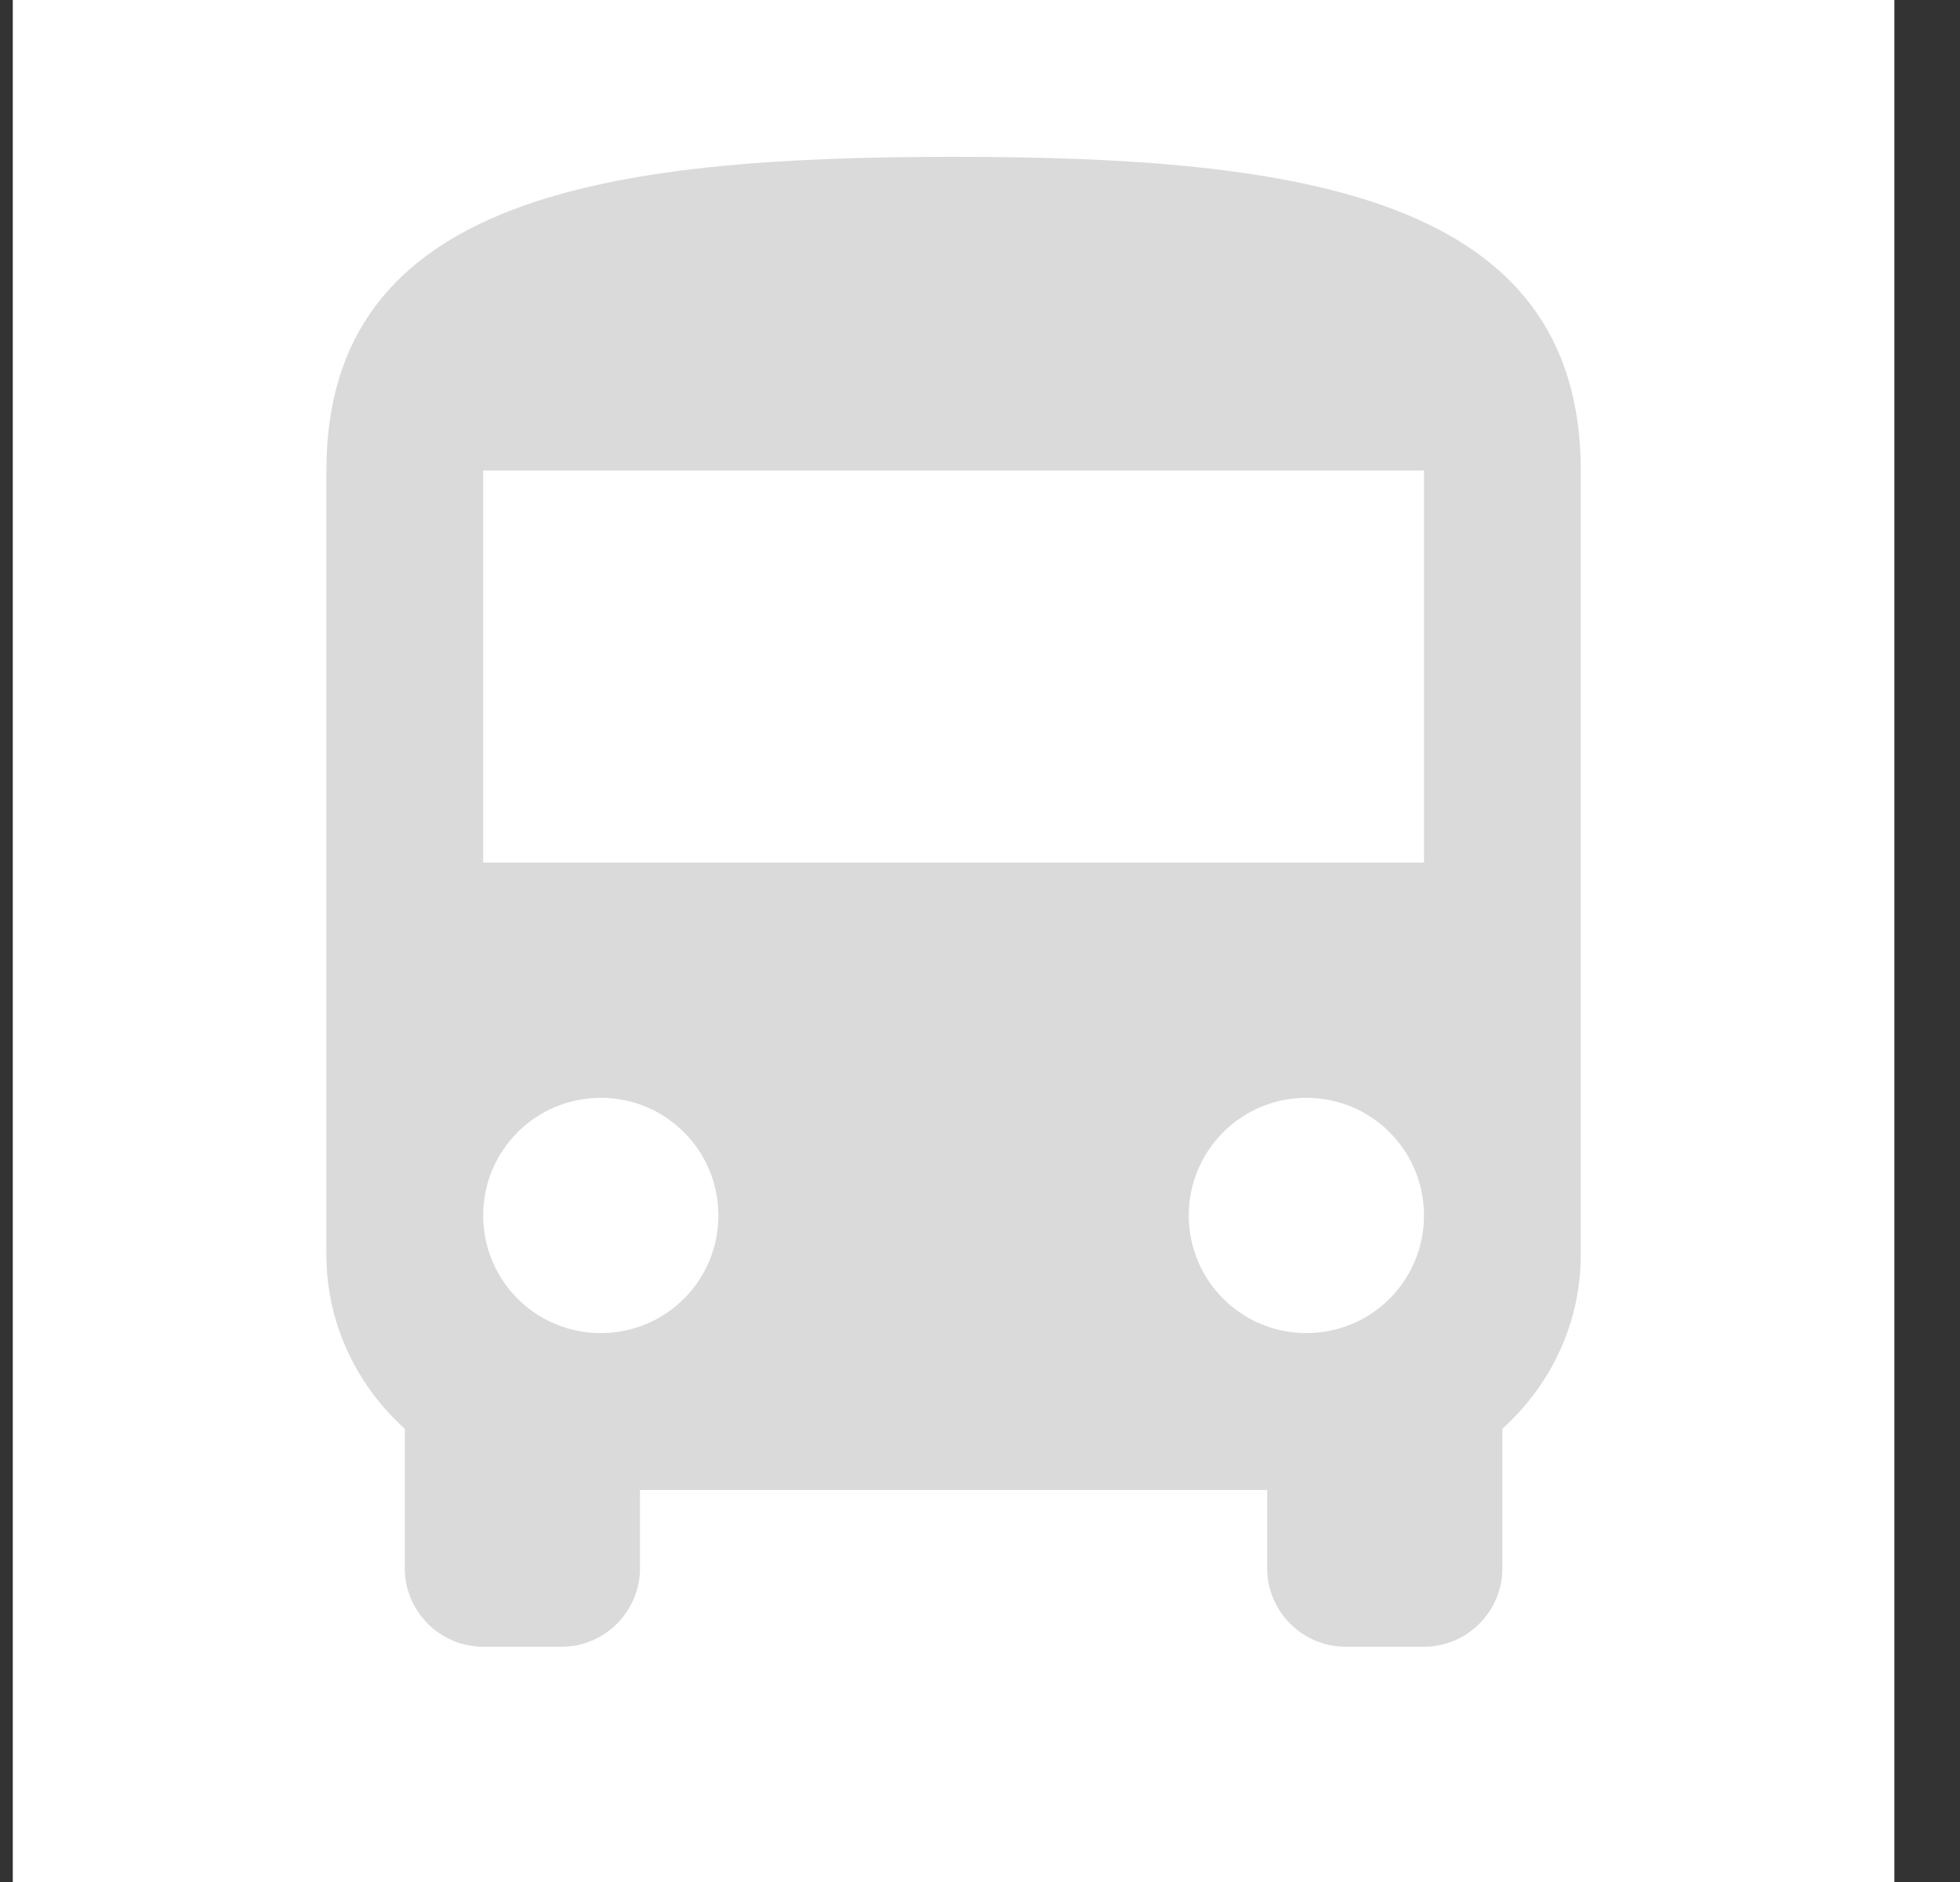
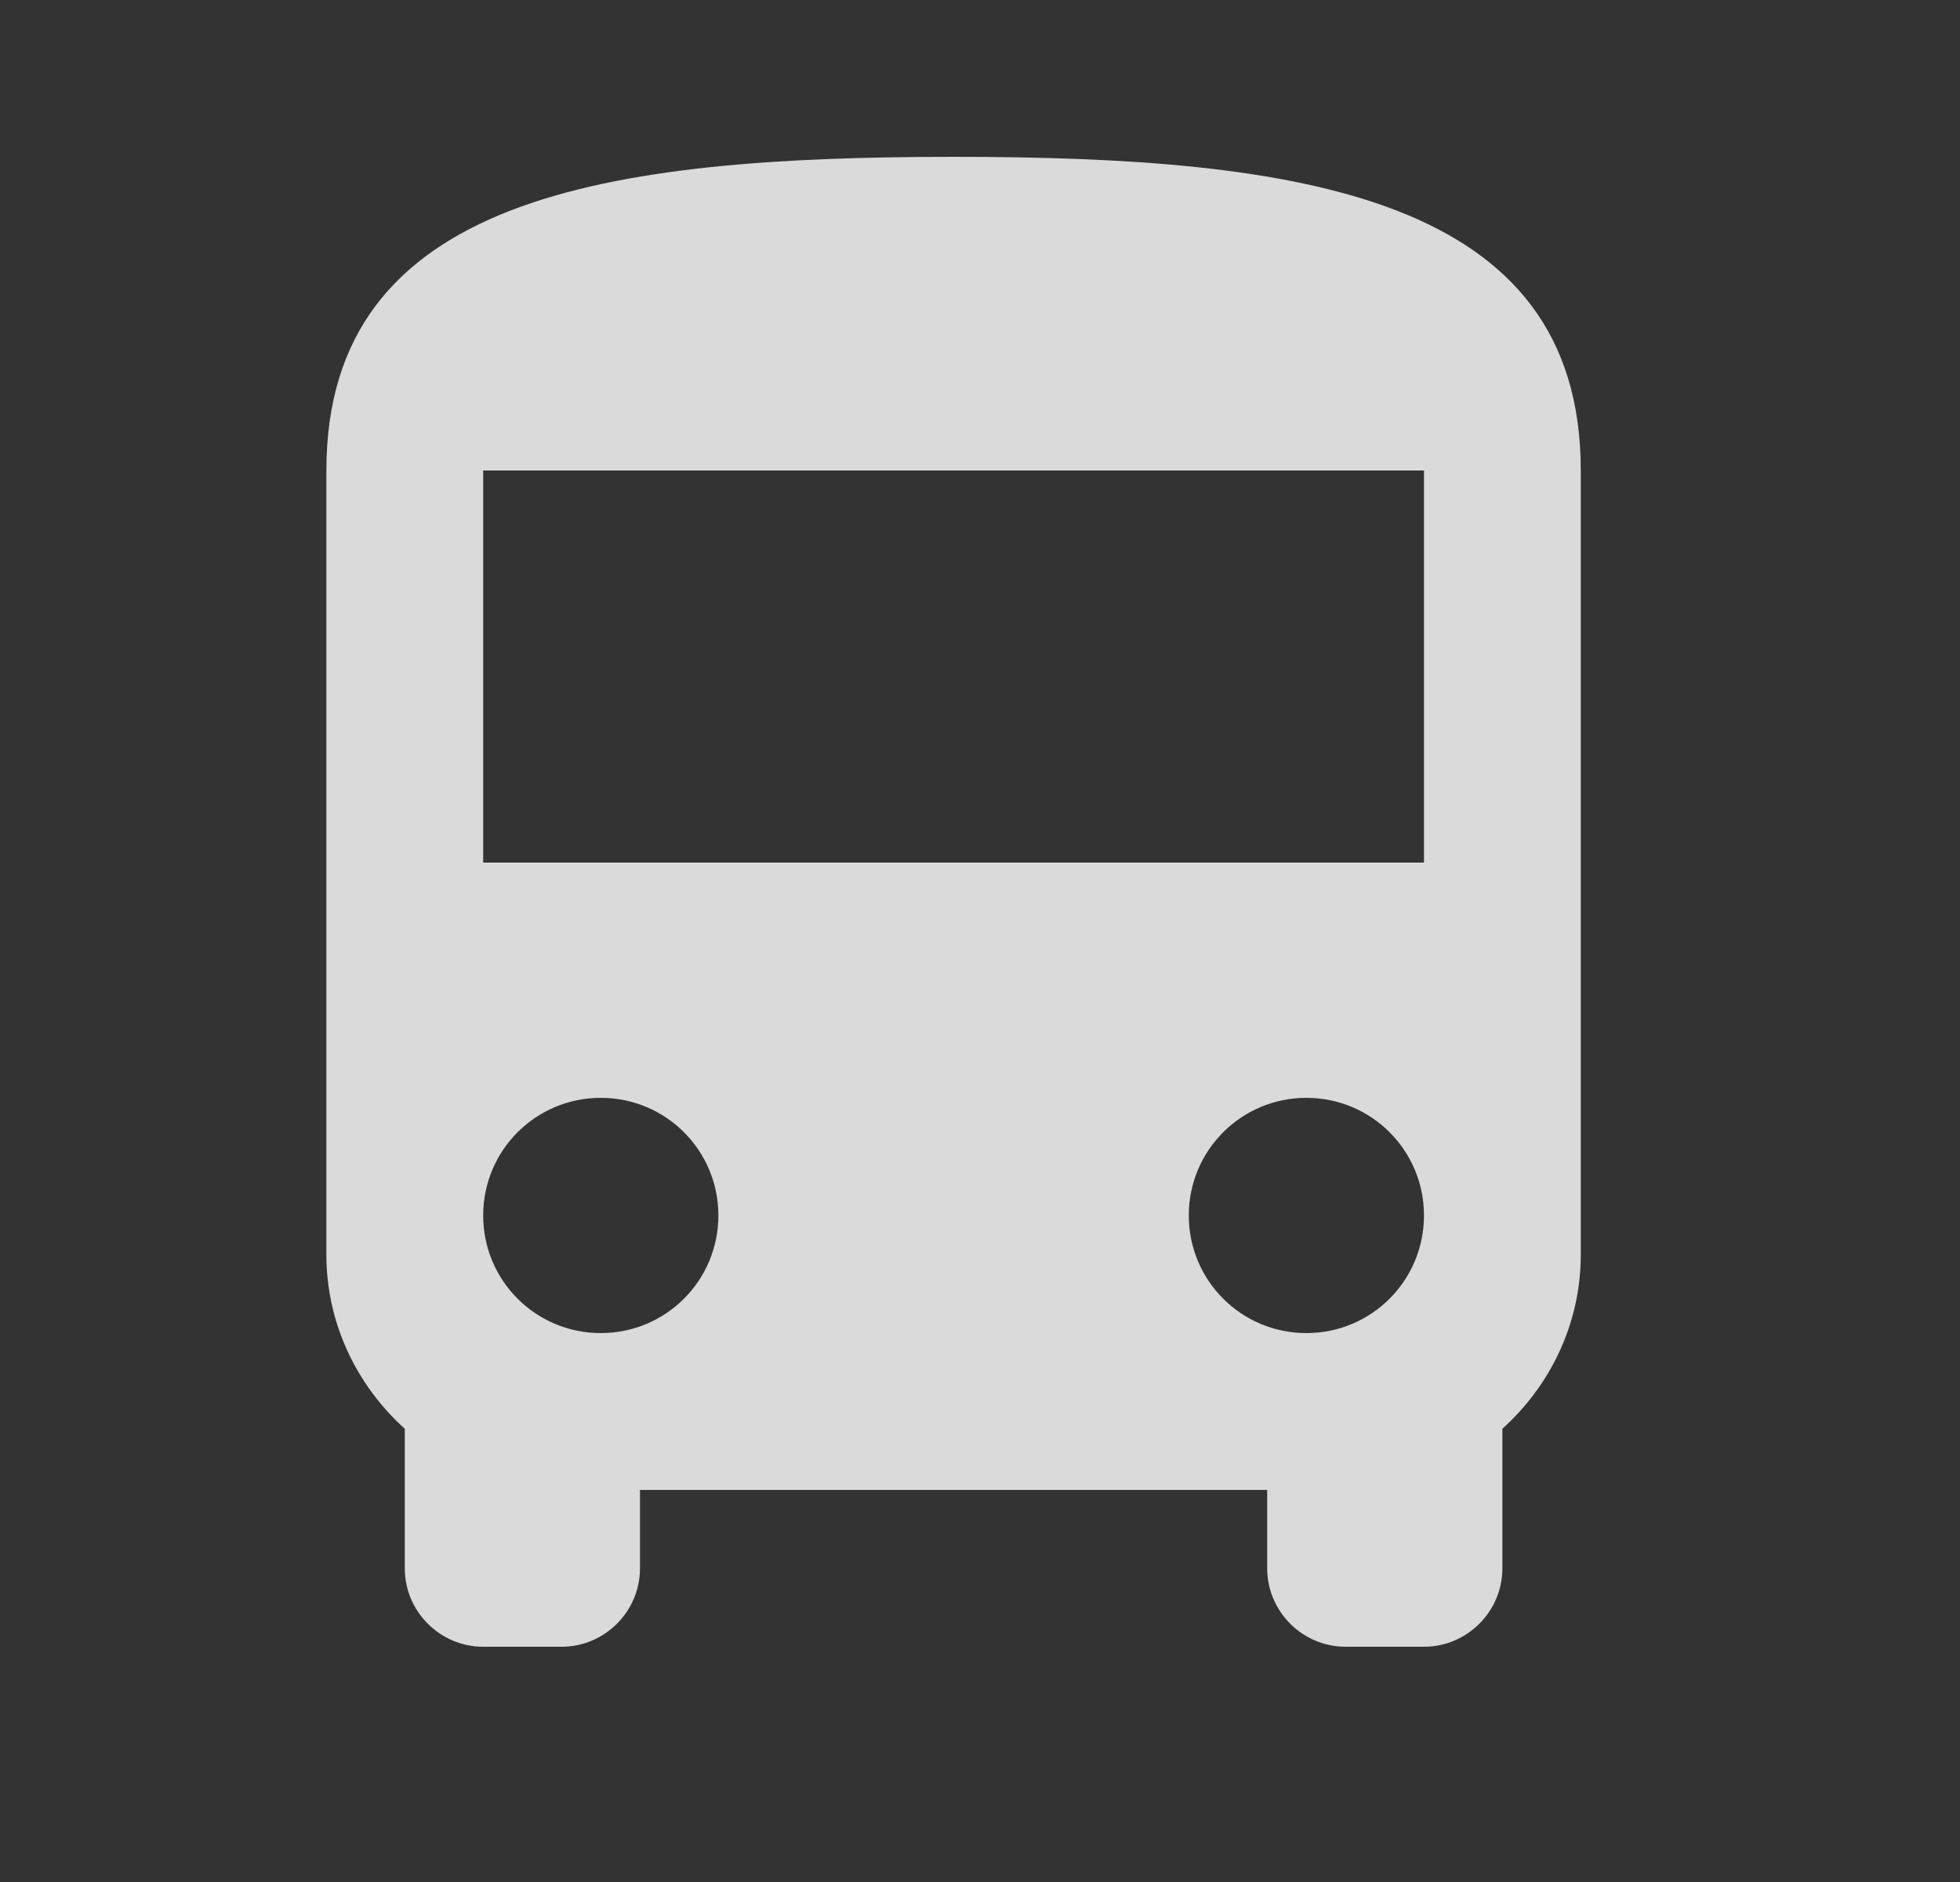
<svg xmlns="http://www.w3.org/2000/svg" width="25" height="24" viewBox="0 0 25 24" fill="none">
  <rect x="0" y="0" width="25" height="24" fill="#333333" stroke="none" />
-   <rect width="24" height="24" transform="translate(0.163)" fill="white" />
  <path fill-rule="evenodd" clip-rule="evenodd" d="M5.163 18.22C4.553 17.67 4.163 16.88 4.163 16V6C4.163 2.5 7.743 2 12.163 2C16.583 2 20.163 2.5 20.163 6V16C20.163 16.88 19.773 17.67 19.163 18.22V20C19.163 20.55 18.713 21 18.163 21H17.163C16.613 21 16.163 20.55 16.163 20V19H8.163V20C8.163 20.55 7.713 21 7.163 21H6.163C5.613 21 5.163 20.55 5.163 20V18.22ZM6.163 15.5C6.163 16.33 6.833 17 7.663 17C8.493 17 9.163 16.33 9.163 15.5C9.163 14.67 8.493 14 7.663 14C6.833 14 6.163 14.67 6.163 15.5ZM16.663 17C15.833 17 15.163 16.33 15.163 15.5C15.163 14.67 15.833 14 16.663 14C17.493 14 18.163 14.67 18.163 15.5C18.163 16.33 17.493 17 16.663 17ZM6.163 11H18.163V6H6.163V11Z" fill="#DADADA" />
</svg>